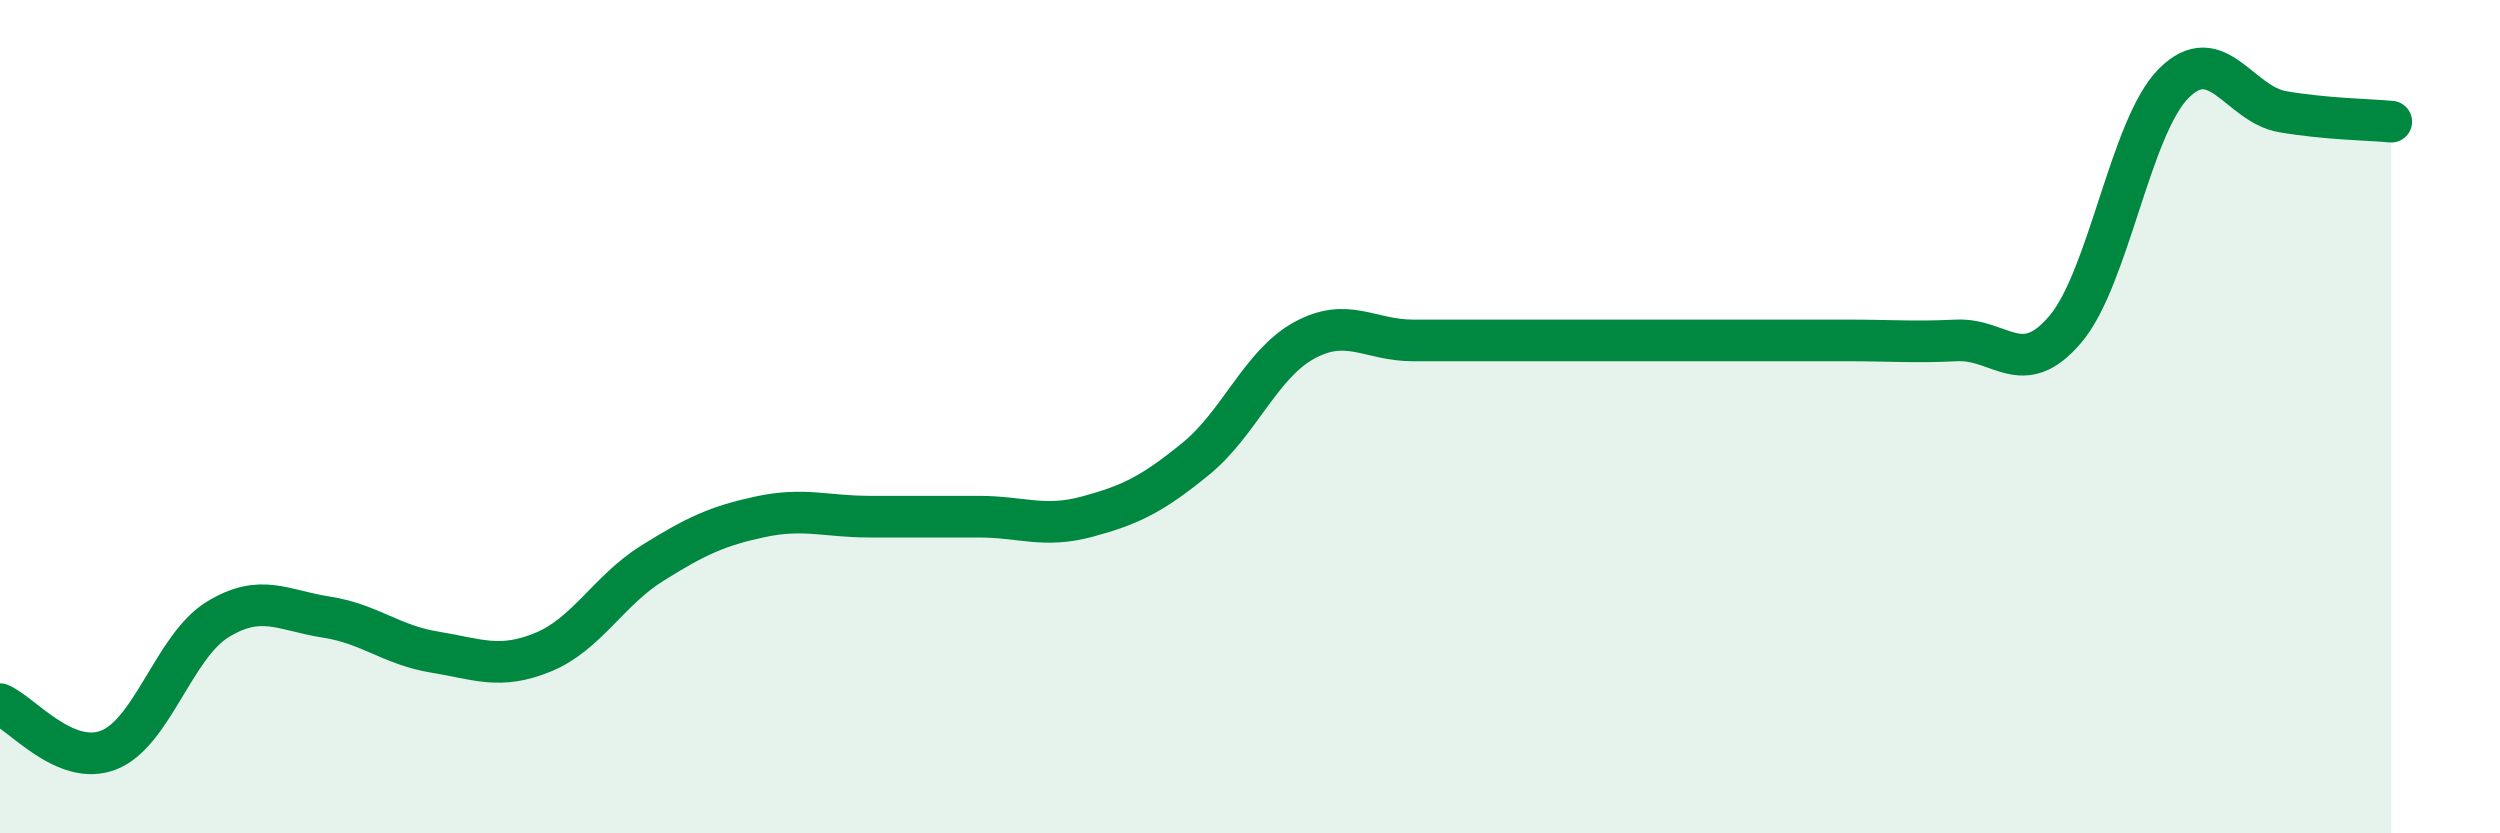
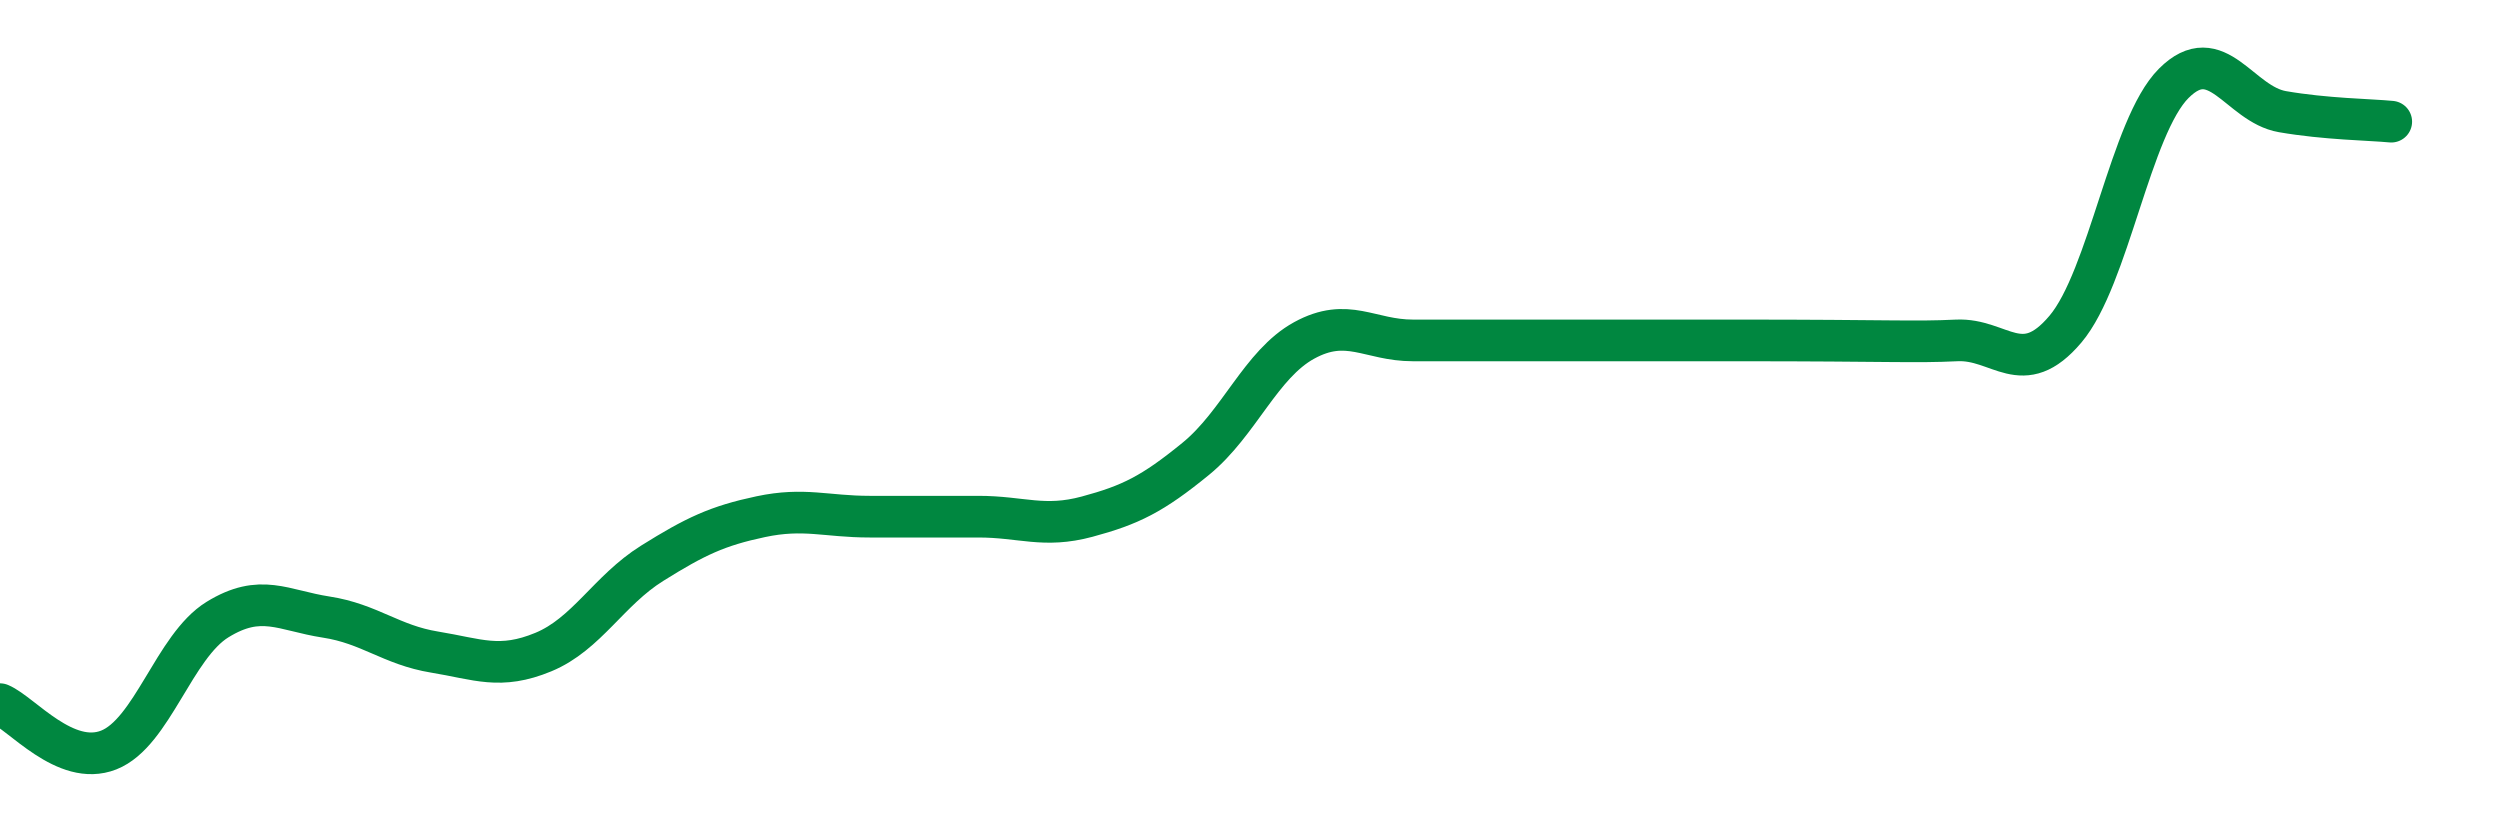
<svg xmlns="http://www.w3.org/2000/svg" width="60" height="20" viewBox="0 0 60 20">
-   <path d="M 0,16.9 C 0.52,17.12 1.57,18.41 2.61,18 C 3.65,17.59 4.18,15.51 5.22,14.87 C 6.26,14.23 6.79,14.65 7.83,14.81 C 8.87,14.97 9.39,15.48 10.43,15.65 C 11.47,15.82 12,16.08 13.04,15.65 C 14.08,15.22 14.61,14.17 15.65,13.52 C 16.69,12.87 17.22,12.62 18.26,12.4 C 19.3,12.18 19.83,12.4 20.87,12.4 C 21.91,12.4 22.44,12.4 23.48,12.4 C 24.52,12.4 25.05,12.68 26.09,12.4 C 27.13,12.12 27.66,11.86 28.7,11.01 C 29.74,10.16 30.26,8.74 31.3,8.17 C 32.34,7.6 32.87,8.17 33.91,8.17 C 34.95,8.17 35.48,8.17 36.52,8.17 C 37.56,8.17 38.09,8.17 39.13,8.17 C 40.17,8.17 40.7,8.17 41.74,8.17 C 42.78,8.17 43.31,8.17 44.35,8.17 C 45.39,8.17 45.92,8.22 46.96,8.17 C 48,8.12 48.53,9.13 49.57,7.9 C 50.61,6.67 51.13,3.04 52.17,2 C 53.21,0.96 53.74,2.5 54.78,2.68 C 55.82,2.86 56.87,2.87 57.39,2.92L57.39 20L0 20Z" fill="#008740" opacity="0.1" stroke-linecap="round" stroke-linejoin="round" />
-   <path d="M 0,16.9 C 0.52,17.12 1.57,18.41 2.61,18 C 3.65,17.59 4.18,15.51 5.22,14.87 C 6.26,14.23 6.79,14.65 7.83,14.81 C 8.87,14.97 9.39,15.48 10.43,15.65 C 11.47,15.82 12,16.08 13.04,15.65 C 14.08,15.22 14.61,14.17 15.65,13.52 C 16.69,12.87 17.22,12.62 18.26,12.4 C 19.3,12.18 19.83,12.4 20.87,12.4 C 21.91,12.4 22.44,12.4 23.48,12.4 C 24.52,12.4 25.05,12.68 26.09,12.4 C 27.13,12.12 27.66,11.86 28.7,11.01 C 29.74,10.16 30.26,8.74 31.3,8.17 C 32.34,7.6 32.87,8.17 33.91,8.17 C 34.95,8.17 35.48,8.17 36.52,8.17 C 37.56,8.17 38.09,8.17 39.13,8.17 C 40.17,8.17 40.7,8.17 41.74,8.17 C 42.78,8.17 43.31,8.17 44.35,8.17 C 45.39,8.17 45.92,8.22 46.96,8.17 C 48,8.12 48.53,9.13 49.57,7.9 C 50.61,6.67 51.13,3.04 52.17,2 C 53.21,0.96 53.74,2.5 54.78,2.68 C 55.82,2.86 56.87,2.87 57.39,2.92" stroke="#008740" stroke-width="1" fill="none" stroke-linecap="round" stroke-linejoin="round" />
+   <path d="M 0,16.9 C 0.52,17.12 1.57,18.41 2.61,18 C 3.65,17.59 4.18,15.51 5.22,14.87 C 6.26,14.23 6.79,14.65 7.83,14.81 C 8.87,14.97 9.39,15.48 10.43,15.65 C 11.47,15.82 12,16.08 13.04,15.65 C 14.08,15.22 14.61,14.17 15.65,13.52 C 16.69,12.87 17.22,12.62 18.26,12.4 C 19.3,12.18 19.83,12.4 20.87,12.4 C 21.91,12.4 22.44,12.4 23.48,12.4 C 24.52,12.4 25.05,12.68 26.09,12.4 C 27.13,12.12 27.66,11.86 28.7,11.01 C 29.74,10.16 30.26,8.74 31.3,8.17 C 32.34,7.6 32.87,8.17 33.91,8.17 C 34.95,8.17 35.48,8.17 36.52,8.17 C 37.56,8.17 38.09,8.17 39.13,8.17 C 40.17,8.17 40.7,8.17 41.74,8.17 C 45.39,8.17 45.92,8.22 46.96,8.17 C 48,8.12 48.53,9.13 49.57,7.9 C 50.61,6.67 51.13,3.04 52.17,2 C 53.21,0.96 53.74,2.5 54.78,2.68 C 55.82,2.86 56.87,2.87 57.39,2.92" stroke="#008740" stroke-width="1" fill="none" stroke-linecap="round" stroke-linejoin="round" />
</svg>